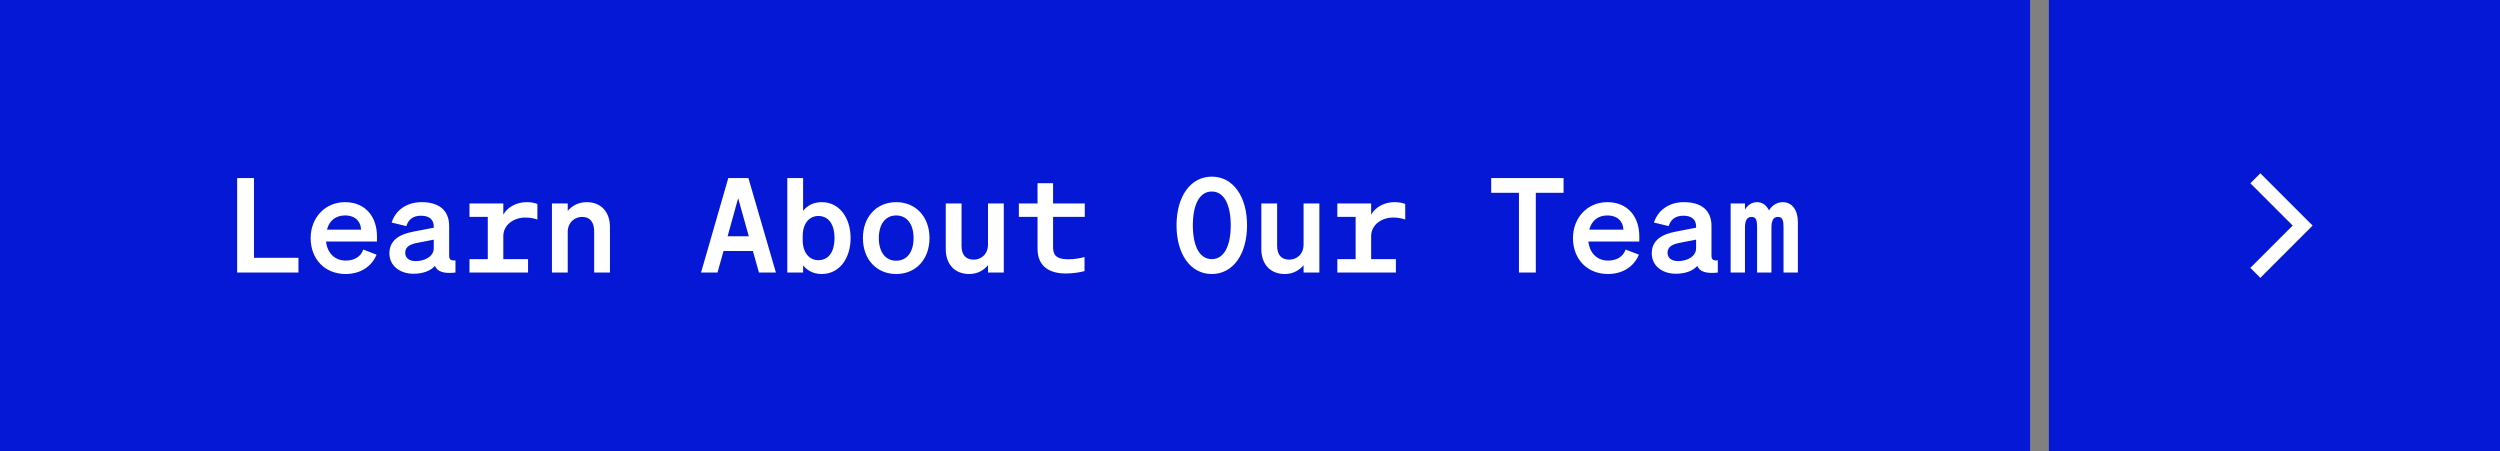
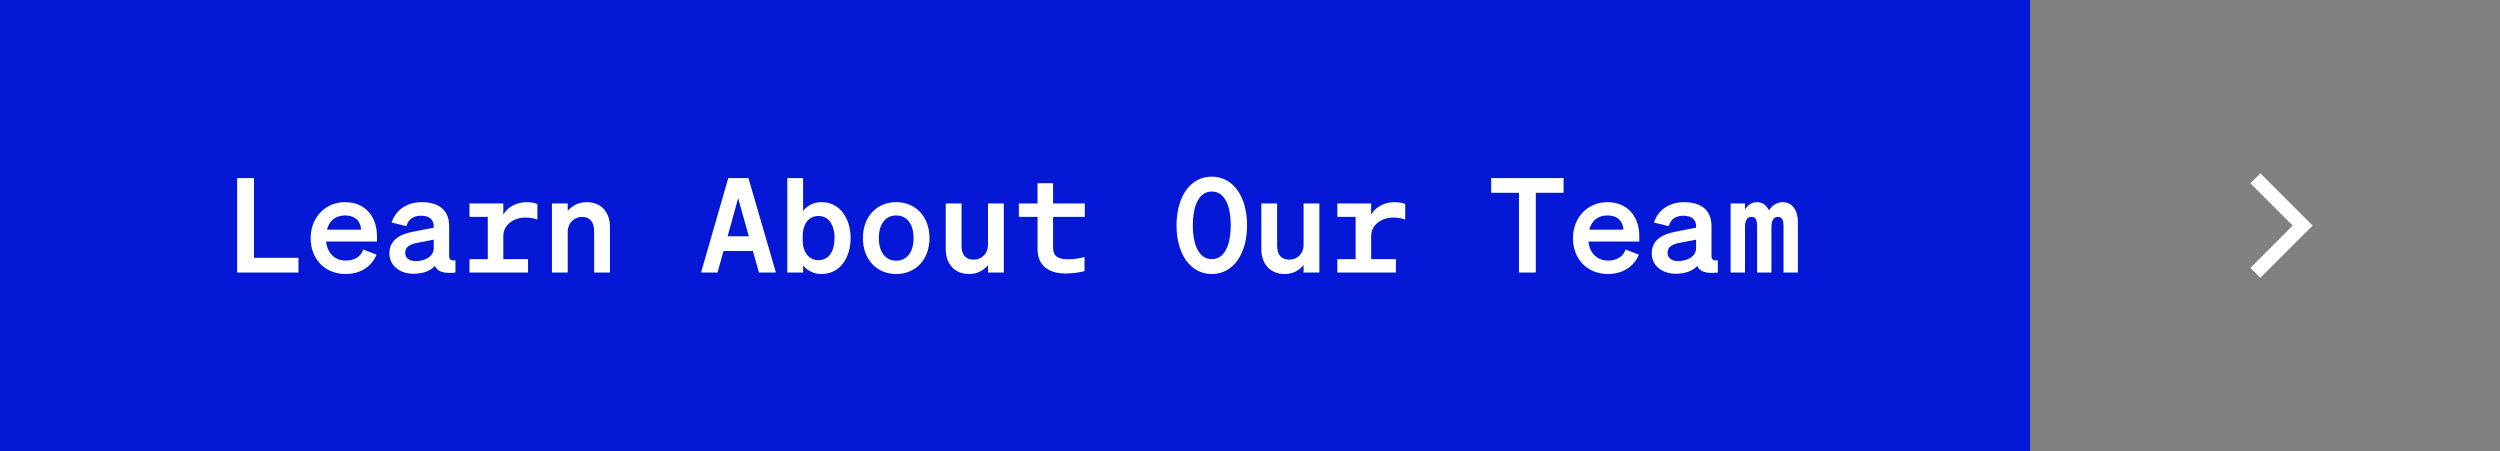
<svg xmlns="http://www.w3.org/2000/svg" fill="none" height="48" viewBox="89 0 266 48" width="266">
  <rect x="89" y="0" width="266" height="48" fill="#808080" stroke="none" />
  <rect fill="#0418D6" height="48" transform="translate(89)" width="216" />
  <path d="M114.232 29V18.948H116.024V27.432H120.756V29H114.232ZM125.777 29.154C123.593 29.154 122.053 27.6 122.053 25.332C122.053 23.176 123.579 21.51 125.707 21.51C127.933 21.51 129.109 23.12 129.109 25.136V25.696H123.691C123.831 26.956 124.643 27.726 125.791 27.726C126.701 27.726 127.401 27.306 127.653 26.55L129.067 27.096C128.535 28.384 127.317 29.154 125.777 29.154ZM125.707 22.924C124.755 22.924 124.041 23.442 123.789 24.436H127.415C127.401 23.624 126.855 22.924 125.707 22.924ZM132.995 29.126C131.539 29.126 130.433 28.272 130.433 26.956C130.433 25.556 131.511 24.926 132.981 24.646L135.151 24.226V24.1C135.151 23.4 134.731 22.952 133.793 22.952C132.967 22.952 132.449 23.344 132.239 24.058L130.671 23.68C131.049 22.462 132.169 21.51 133.863 21.51C135.683 21.51 136.789 22.35 136.789 24.044V27.208C136.789 27.628 136.985 27.754 137.461 27.698V29C136.201 29.14 135.543 28.902 135.277 28.3C134.787 28.832 133.989 29.126 132.995 29.126ZM135.151 26.41V25.5L133.415 25.836C132.687 25.976 132.113 26.228 132.113 26.886C132.113 27.46 132.561 27.782 133.233 27.782C134.171 27.782 135.151 27.306 135.151 26.41ZM138.954 29V27.572H140.9V23.078H138.954V21.65H142.552V22.84C143.014 22 144.008 21.51 145.03 21.51C145.548 21.51 145.912 21.594 146.178 21.706V23.358C145.8 23.232 145.45 23.148 144.862 23.148C143.728 23.148 142.552 23.876 142.552 25.122V27.572H145.184V29H138.954ZM147.726 29V21.65H149.406V22.434C149.826 21.944 150.484 21.51 151.436 21.51C152.976 21.51 153.9 22.574 153.9 24.156V29H152.22V24.646C152.22 23.736 151.856 23.078 150.932 23.078C150.176 23.078 149.406 23.638 149.406 24.688V29H147.726ZM166.489 18.948H168.631L171.557 29H169.751L169.107 26.704H165.985L165.341 29H163.591L166.489 18.948ZM167.539 21.09L166.419 25.136H168.673L167.539 21.09ZM176.424 29.154C175.542 29.154 174.884 28.776 174.45 28.23V29H172.77V18.948H174.45V22.434C174.884 21.888 175.542 21.51 176.424 21.51C178.37 21.51 179.504 23.246 179.504 25.332C179.504 27.418 178.37 29.154 176.424 29.154ZM174.408 25.122V25.556C174.408 26.914 175.136 27.684 176.074 27.684C177.194 27.684 177.796 26.732 177.796 25.332C177.796 23.932 177.194 22.98 176.074 22.98C175.136 22.98 174.408 23.736 174.408 25.122ZM187.898 25.332C187.898 27.614 186.428 29.154 184.356 29.154C182.284 29.154 180.814 27.614 180.814 25.332C180.814 23.05 182.284 21.51 184.356 21.51C186.428 21.51 187.898 23.05 187.898 25.332ZM182.508 25.332C182.508 26.83 183.222 27.74 184.356 27.74C185.49 27.74 186.204 26.83 186.204 25.332C186.204 23.834 185.49 22.924 184.356 22.924C183.222 22.924 182.508 23.834 182.508 25.332ZM195.803 21.65V29H194.123V28.216C193.703 28.706 193.073 29.154 192.121 29.154C190.581 29.154 189.629 28.104 189.629 26.522V21.65H191.309V26.158C191.309 27.054 191.701 27.628 192.611 27.628C193.367 27.628 194.123 27.068 194.123 26.018V21.65H195.803ZM199.395 26.48V23.078H197.407V21.65H199.395V19.494H201.047V21.65H204.421V23.078H201.047V26.326C201.047 27.278 201.565 27.586 202.685 27.586C203.301 27.586 203.875 27.488 204.393 27.348V28.846C203.903 28.986 203.119 29.098 202.377 29.098C200.809 29.098 199.395 28.454 199.395 26.48ZM217.934 29.154C215.652 29.154 214.182 27.026 214.182 23.974C214.182 20.922 215.652 18.794 217.934 18.794C220.216 18.794 221.686 20.922 221.686 23.974C221.686 27.026 220.216 29.154 217.934 29.154ZM217.934 20.376C216.618 20.376 215.918 21.79 215.918 23.974C215.918 26.158 216.618 27.572 217.934 27.572C219.25 27.572 219.95 26.158 219.95 23.974C219.95 21.79 219.25 20.376 217.934 20.376ZM229.381 21.65V29H227.701V28.216C227.281 28.706 226.651 29.154 225.699 29.154C224.159 29.154 223.207 28.104 223.207 26.522V21.65H224.887V26.158C224.887 27.054 225.279 27.628 226.189 27.628C226.945 27.628 227.701 27.068 227.701 26.018V21.65H229.381ZM231.293 29V27.572H233.239V23.078H231.293V21.65H234.891V22.84C235.353 22 236.347 21.51 237.369 21.51C237.887 21.51 238.251 21.594 238.517 21.706V23.358C238.139 23.232 237.789 23.148 237.201 23.148C236.067 23.148 234.891 23.876 234.891 25.122V27.572H237.523V29H231.293ZM255.363 20.516H252.409V29H250.617V20.516H247.663V18.948H255.363V20.516ZM260.089 29.154C257.905 29.154 256.365 27.6 256.365 25.332C256.365 23.176 257.891 21.51 260.019 21.51C262.245 21.51 263.421 23.12 263.421 25.136V25.696H258.003C258.143 26.956 258.955 27.726 260.103 27.726C261.013 27.726 261.713 27.306 261.965 26.55L263.379 27.096C262.847 28.384 261.629 29.154 260.089 29.154ZM260.019 22.924C259.067 22.924 258.353 23.442 258.101 24.436H261.727C261.713 23.624 261.167 22.924 260.019 22.924ZM267.308 29.126C265.852 29.126 264.746 28.272 264.746 26.956C264.746 25.556 265.824 24.926 267.294 24.646L269.464 24.226V24.1C269.464 23.4 269.044 22.952 268.106 22.952C267.28 22.952 266.762 23.344 266.552 24.058L264.984 23.68C265.362 22.462 266.482 21.51 268.176 21.51C269.996 21.51 271.102 22.35 271.102 24.044V27.208C271.102 27.628 271.298 27.754 271.774 27.698V29C270.514 29.14 269.856 28.902 269.59 28.3C269.1 28.832 268.302 29.126 267.308 29.126ZM269.464 26.41V25.5L267.728 25.836C267 25.976 266.426 26.228 266.426 26.886C266.426 27.46 266.874 27.782 267.546 27.782C268.484 27.782 269.464 27.306 269.464 26.41ZM274.666 24.198V29H273.14V21.65H274.666V22.308C274.89 21.888 275.338 21.51 275.954 21.51C276.542 21.51 276.948 21.846 277.228 22.392C277.438 21.986 277.97 21.51 278.67 21.51C279.692 21.51 280.294 22.364 280.294 23.624V29H278.768V24.17C278.768 23.526 278.684 23.078 278.166 23.078C277.704 23.078 277.48 23.456 277.48 24.198V29H275.954V24.17C275.954 23.526 275.884 23.078 275.366 23.078C274.89 23.078 274.666 23.456 274.666 24.198Z" fill="white" />
-   <rect fill="#0418D6" height="48" transform="translate(307)" width="48" />
-   <path d="M335.062 24L334.533 24.53L330.033 29.03L329.501 29.562L328.439 28.5L328.969 27.97L332.939 24L328.971 20.03L328.439 19.5L329.501 18.438L330.03 18.968L334.53 23.468L335.062 24Z" fill="white" />
+   <path d="M335.062 24L334.533 24.53L330.033 29.03L329.501 29.562L328.439 28.5L328.969 27.97L332.939 24L328.971 20.03L328.439 19.5L329.501 18.438L330.03 18.968L334.53 23.468Z" fill="white" />
</svg>